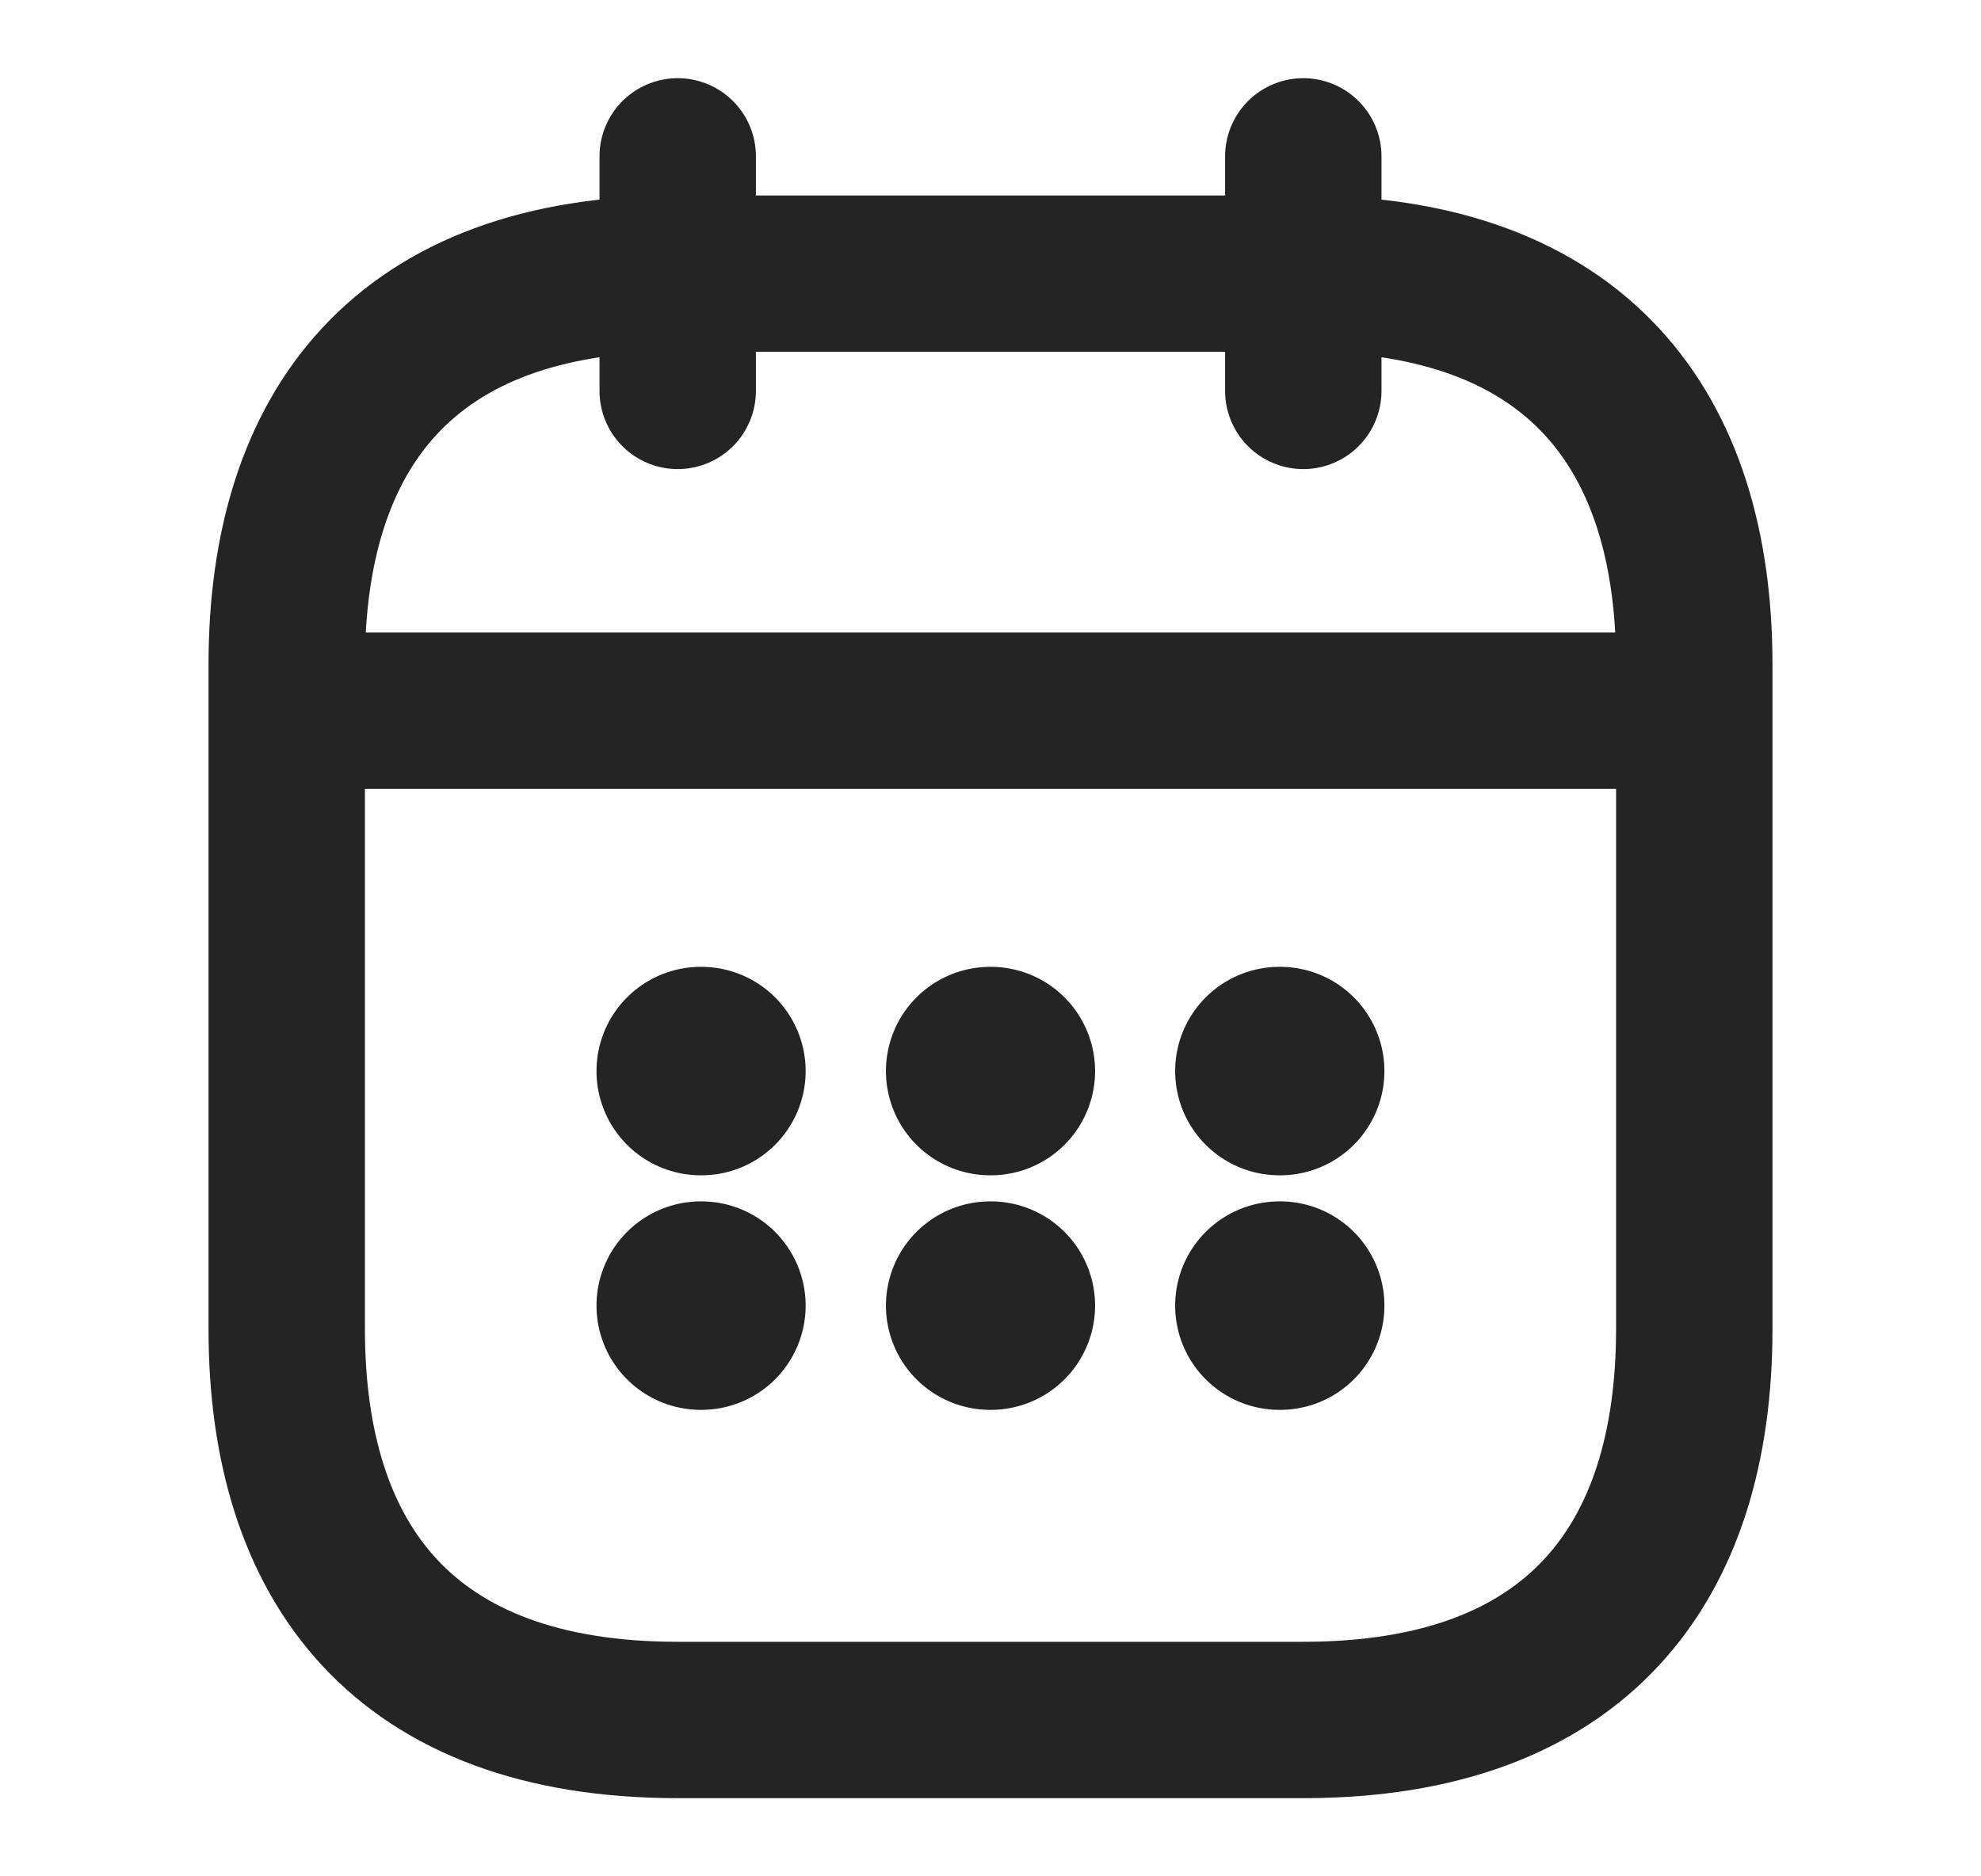
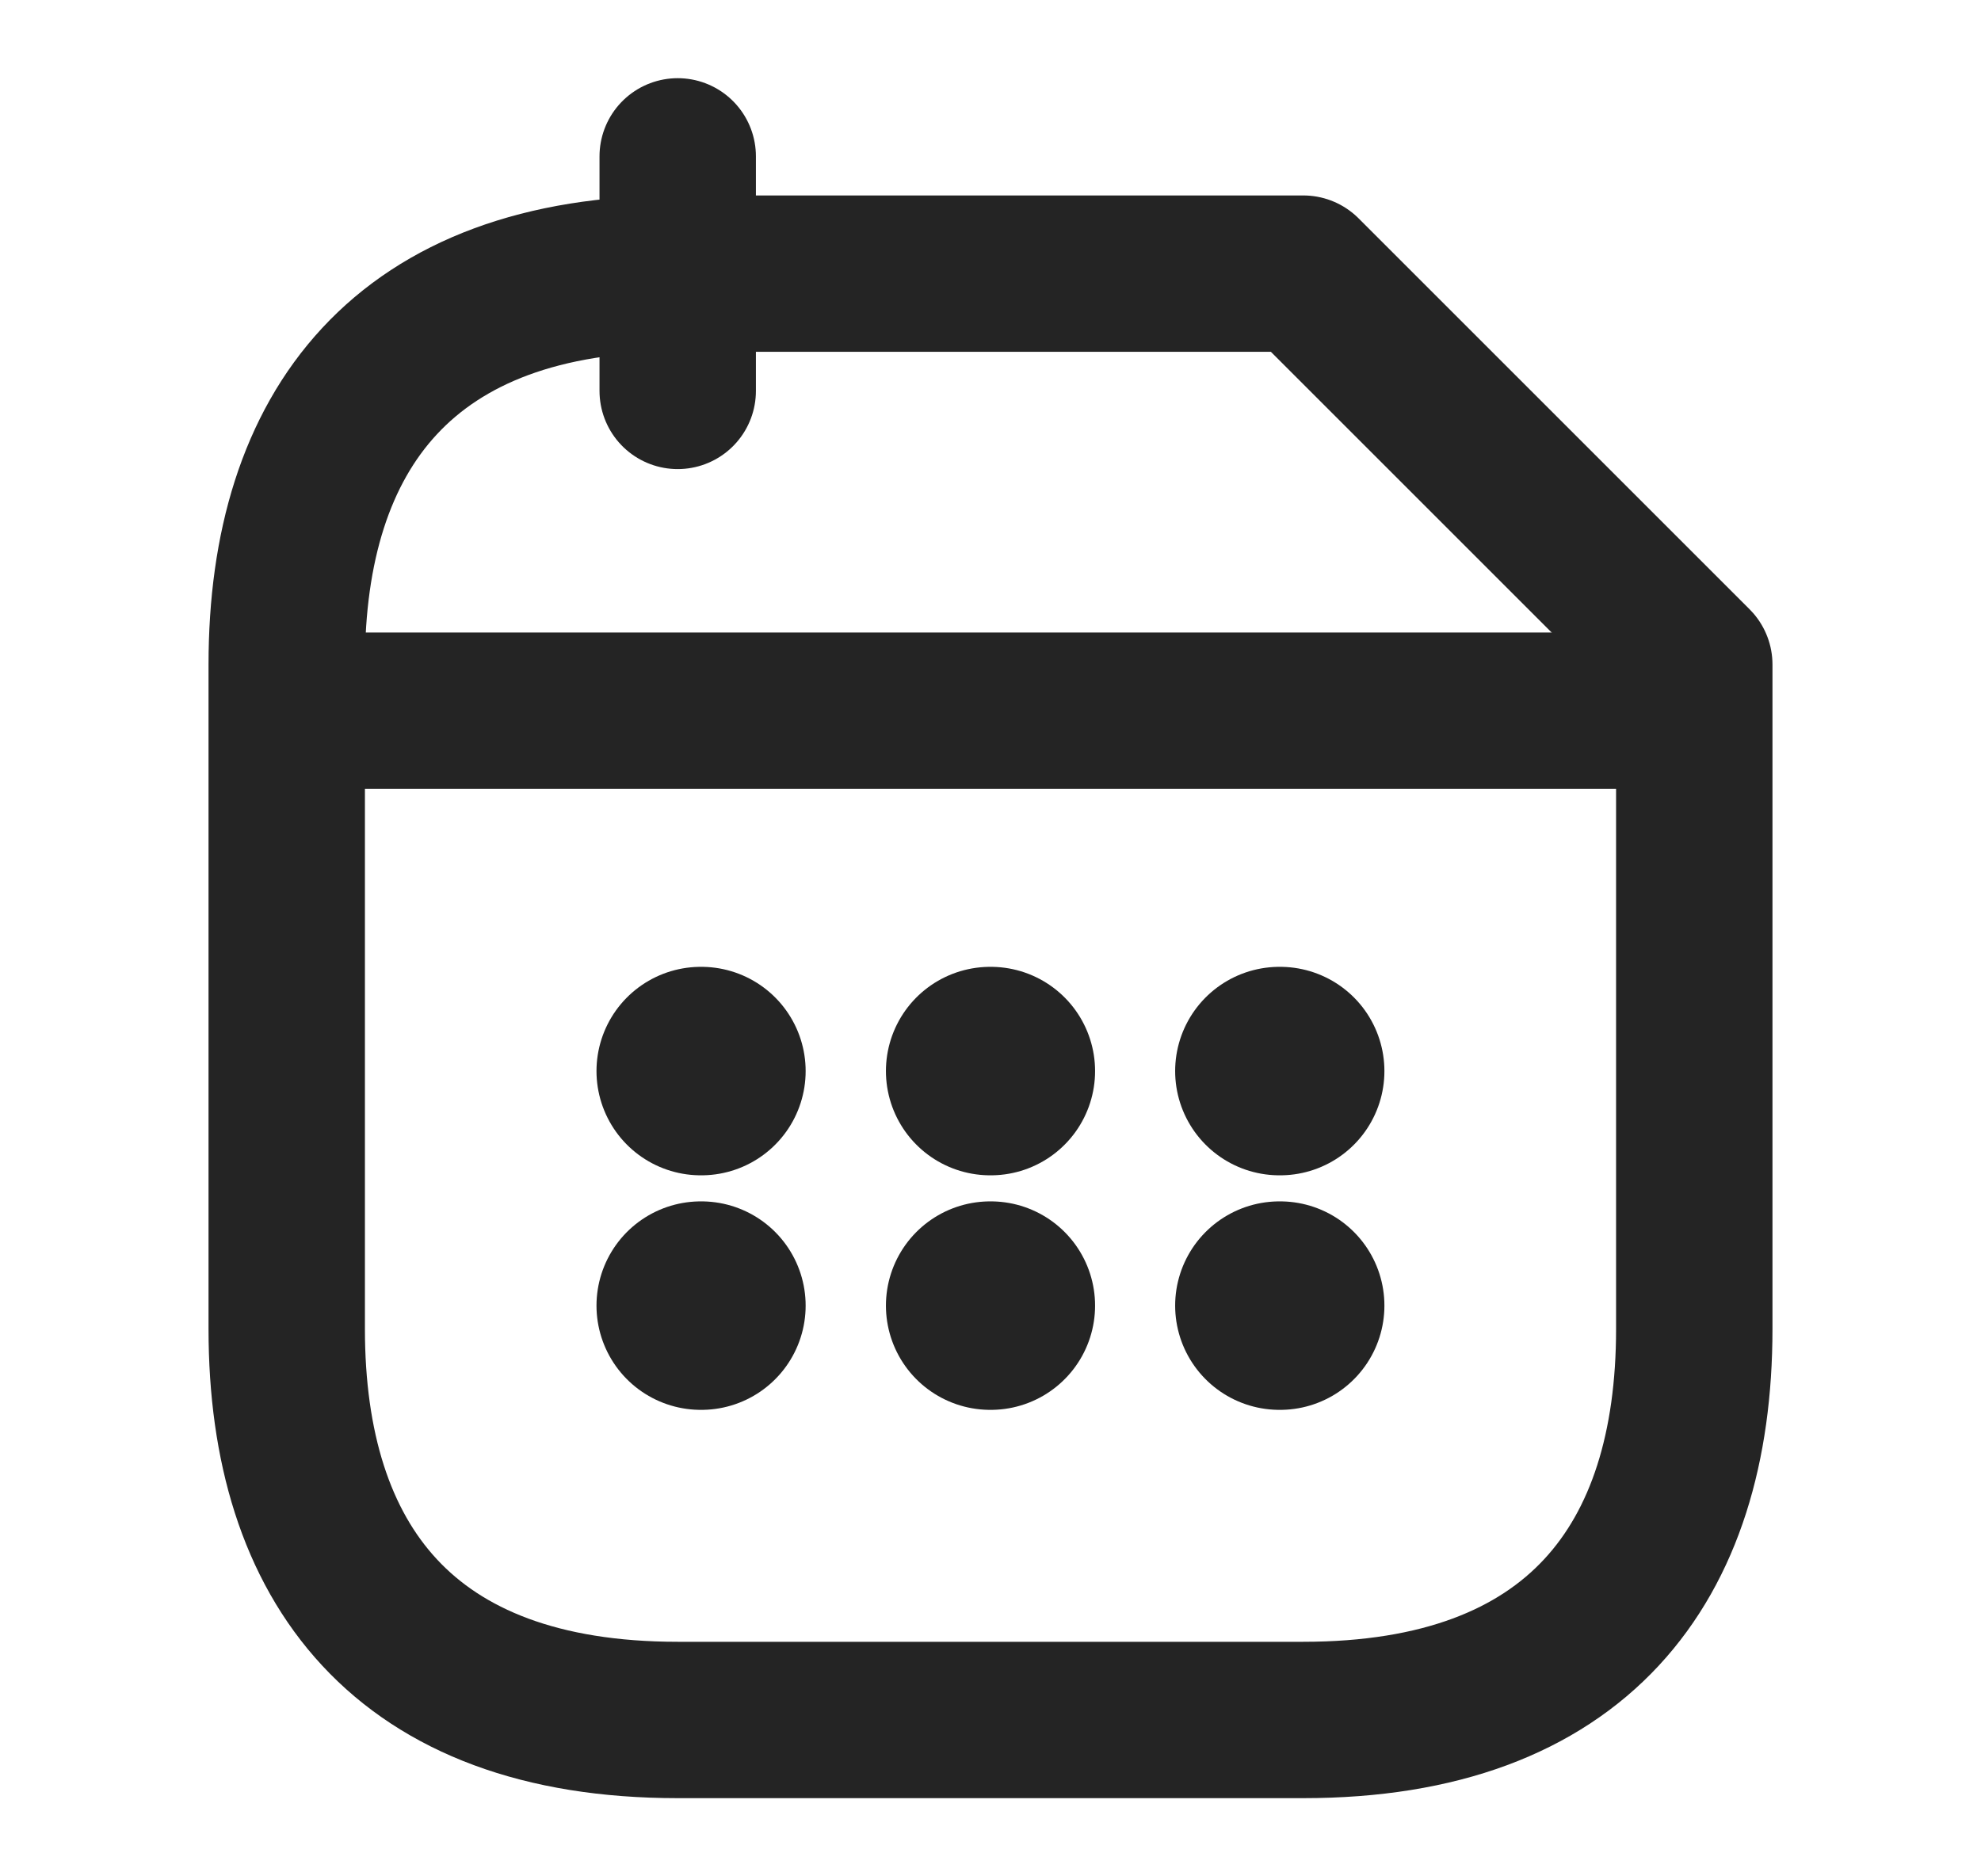
<svg xmlns="http://www.w3.org/2000/svg" width="19" height="18" viewBox="0 0 19 18" fill="none">
  <path d="M6.5 1.5V3.75" stroke="#242424" stroke-width="1.5" stroke-miterlimit="10" stroke-linecap="round" stroke-linejoin="round" />
-   <path d="M12.5 1.5V3.75" stroke="#242424" stroke-width="1.5" stroke-miterlimit="10" stroke-linecap="round" stroke-linejoin="round" />
  <path d="M3.125 6.818H15.875" stroke="#242424" stroke-width="1.5" stroke-miterlimit="10" stroke-linecap="round" stroke-linejoin="round" />
-   <path d="M16.25 6.375V12.75C16.25 15 15.125 16.5 12.5 16.5H6.5C3.875 16.5 2.75 15 2.75 12.75V6.375C2.75 4.125 3.875 2.625 6.5 2.625H12.5C15.125 2.625 16.25 4.125 16.25 6.375Z" stroke="#242424" stroke-width="1.5" stroke-miterlimit="10" stroke-linecap="round" stroke-linejoin="round" />
+   <path d="M16.25 6.375V12.75C16.25 15 15.125 16.5 12.5 16.5H6.5C3.875 16.5 2.75 15 2.75 12.75V6.375C2.75 4.125 3.875 2.625 6.5 2.625H12.5Z" stroke="#242424" stroke-width="1.5" stroke-miterlimit="10" stroke-linecap="round" stroke-linejoin="round" />
  <path d="M12.271 10.275H12.278" stroke="#242424" stroke-width="2" stroke-linecap="round" stroke-linejoin="round" />
  <path d="M12.271 12.525H12.278" stroke="#242424" stroke-width="2" stroke-linecap="round" stroke-linejoin="round" />
  <path d="M9.497 10.275H9.503" stroke="#242424" stroke-width="2" stroke-linecap="round" stroke-linejoin="round" />
  <path d="M9.497 12.525H9.503" stroke="#242424" stroke-width="2" stroke-linecap="round" stroke-linejoin="round" />
  <path d="M6.721 10.275H6.727" stroke="#242424" stroke-width="2" stroke-linecap="round" stroke-linejoin="round" />
  <path d="M6.721 12.525H6.727" stroke="#242424" stroke-width="2" stroke-linecap="round" stroke-linejoin="round" />
</svg>